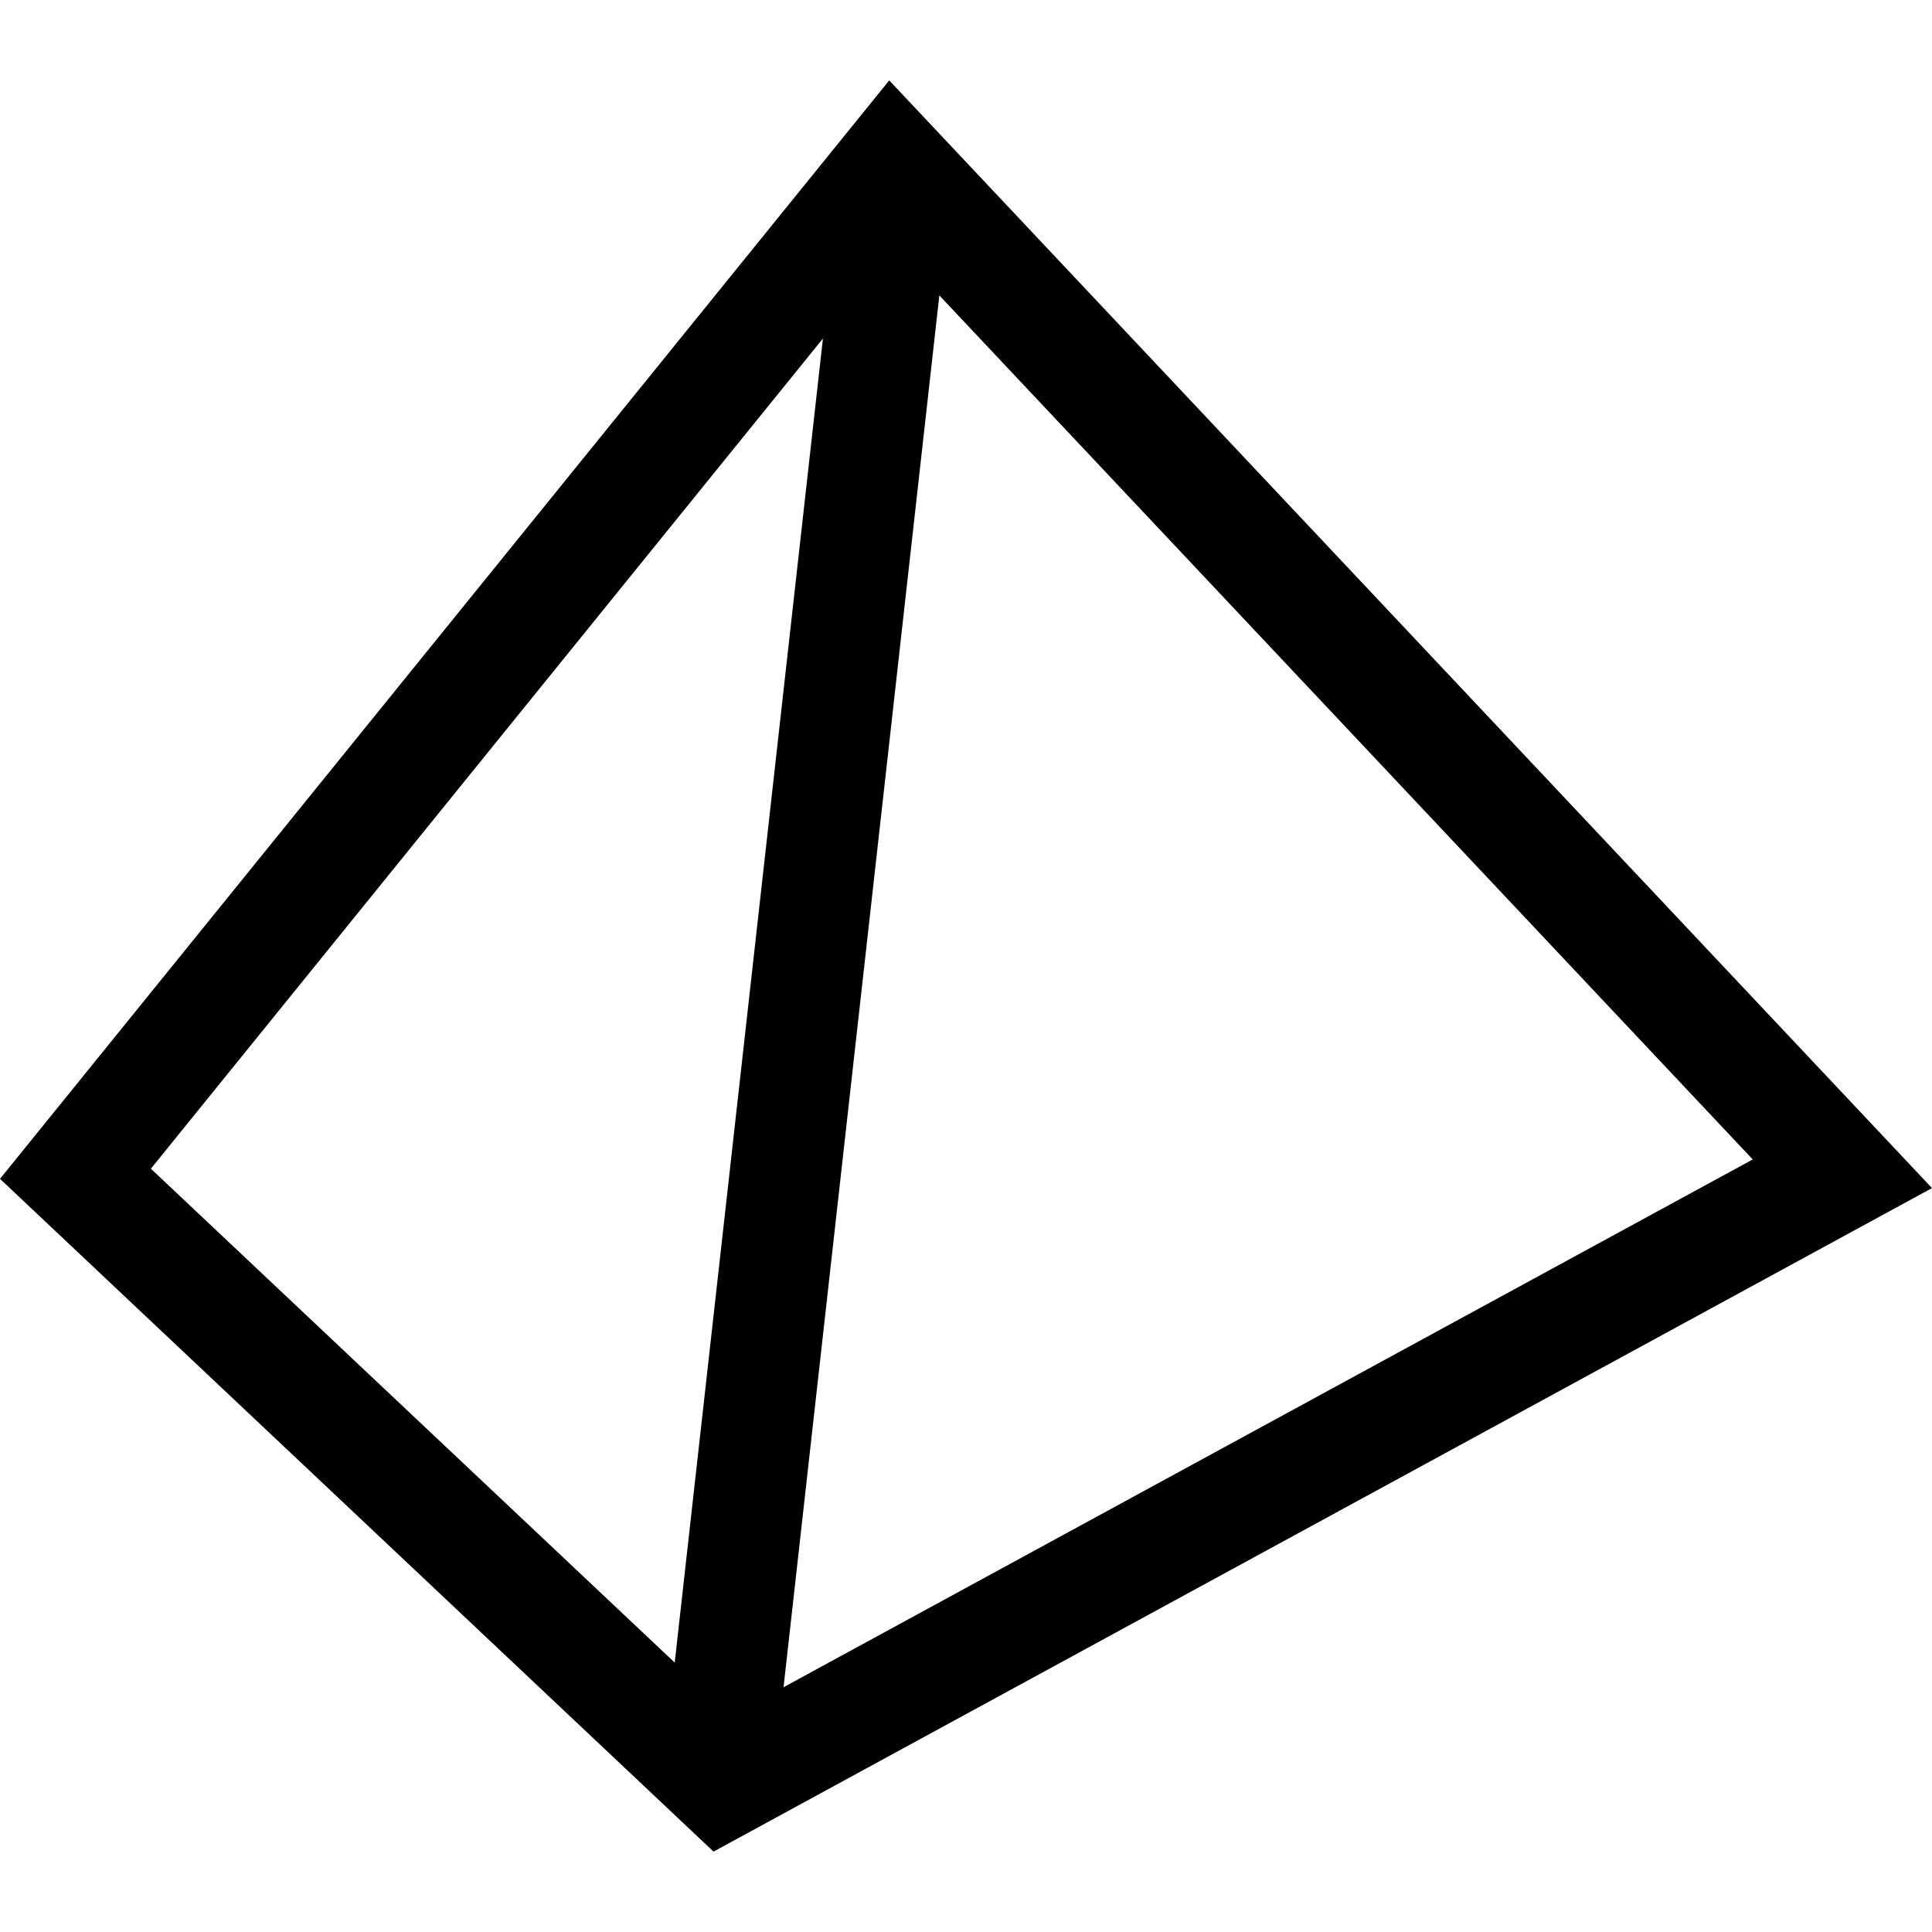
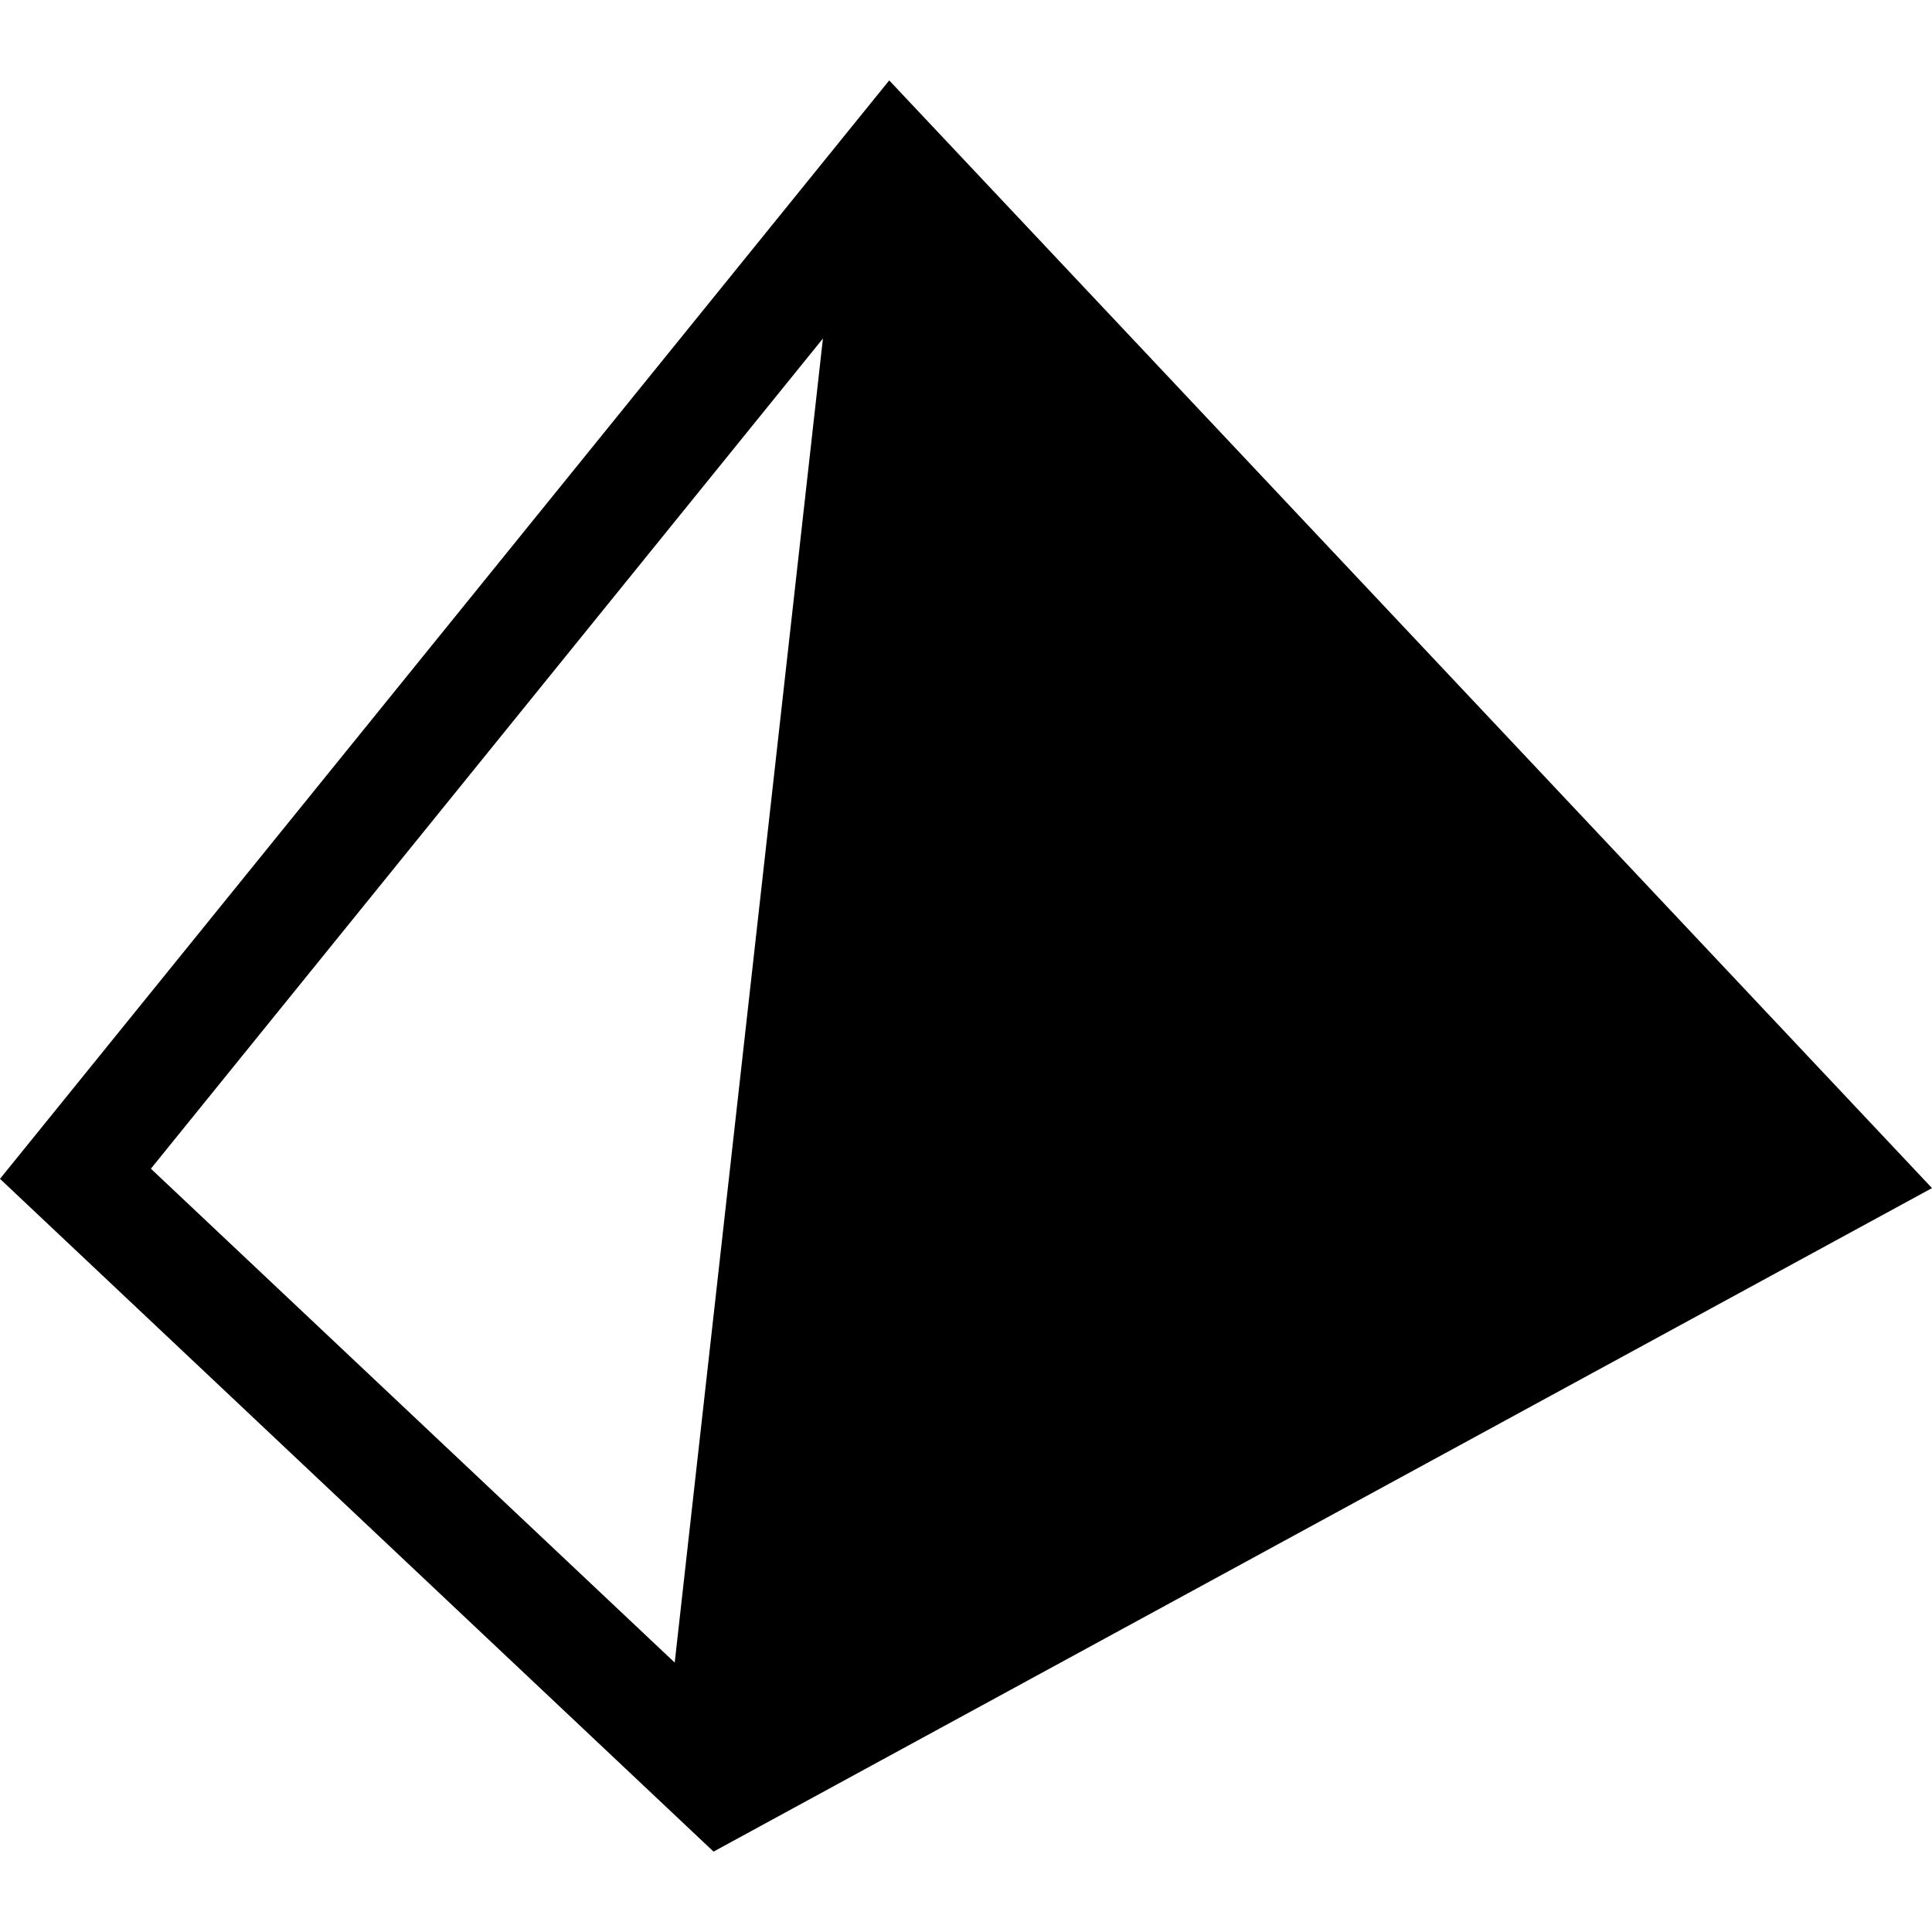
<svg xmlns="http://www.w3.org/2000/svg" version="1.1" width="512px" height="512px">
-   <path d="M235.652,21.305L0,312.405l189.096,178.29L512,314.857L235.652,21.305z M464.491,307.265L207.647,447.131l41.288-368.842L464.491,307.265z M218.084,89.714l-39.279,350.889L39.987,309.717L218.084,89.714z" />
+   <path d="M235.652,21.305L0,312.405l189.096,178.29L512,314.857L235.652,21.305z M464.491,307.265L207.647,447.131L464.491,307.265z M218.084,89.714l-39.279,350.889L39.987,309.717L218.084,89.714z" />
</svg>